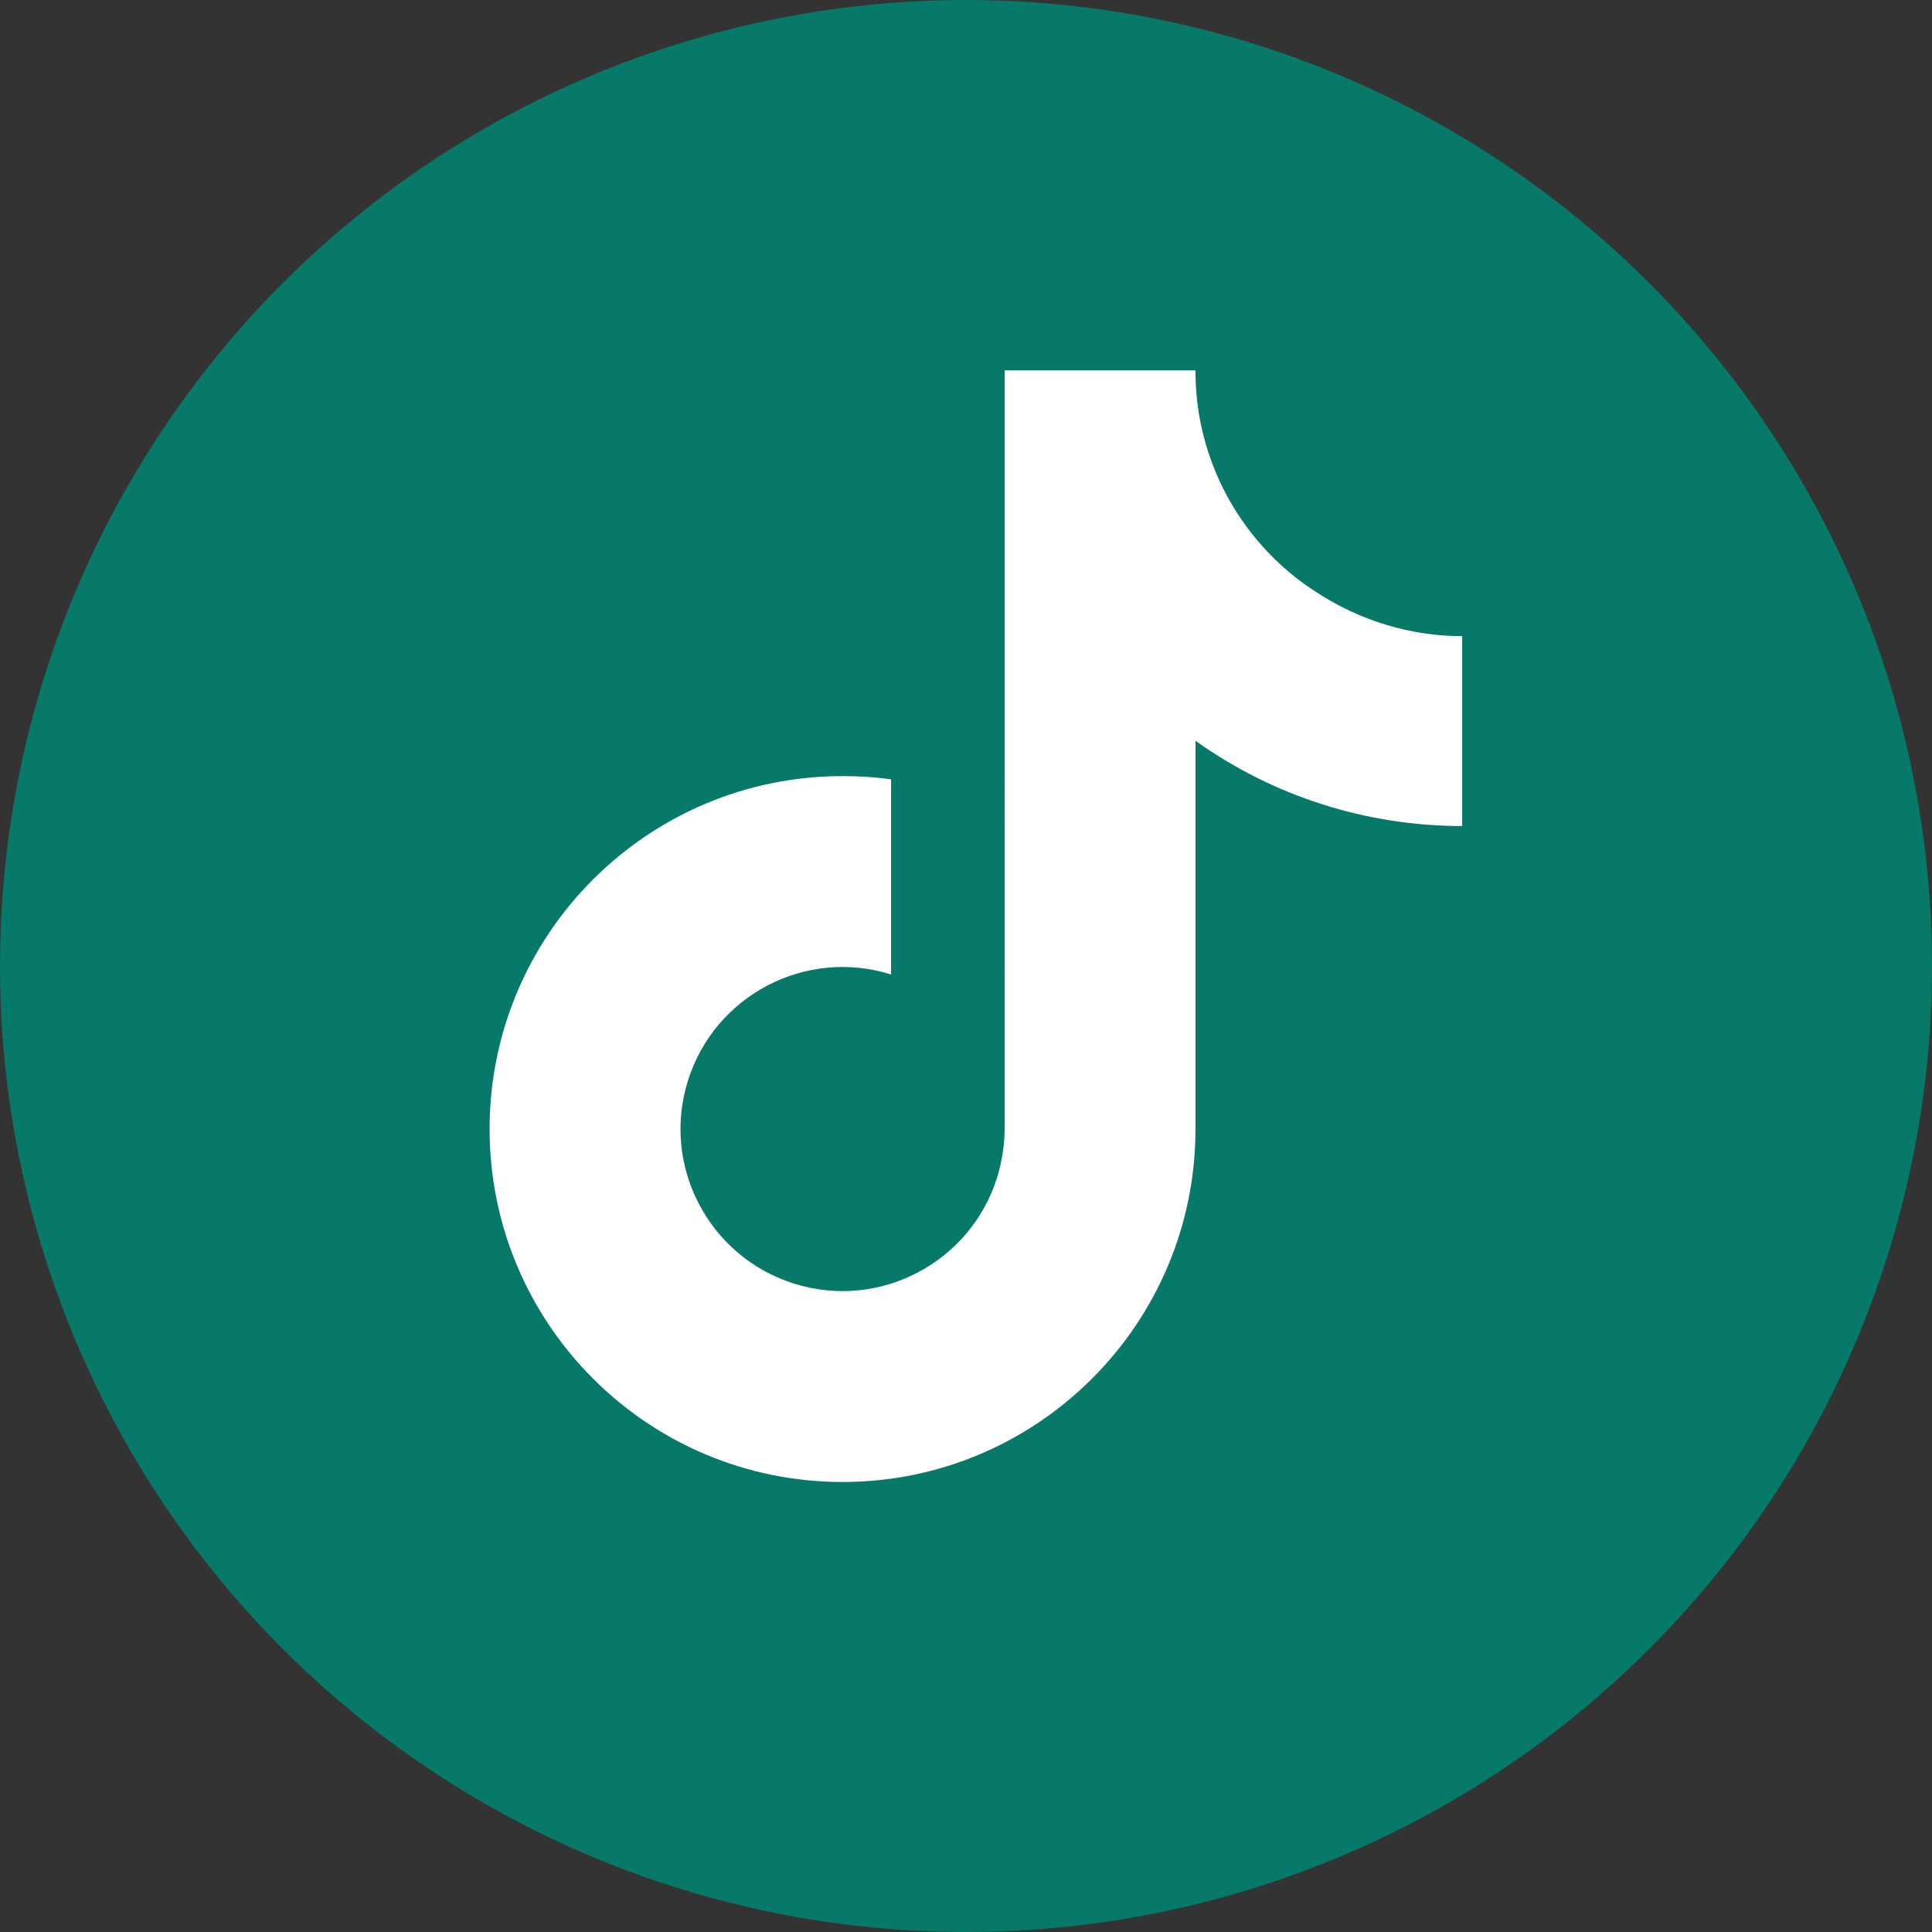
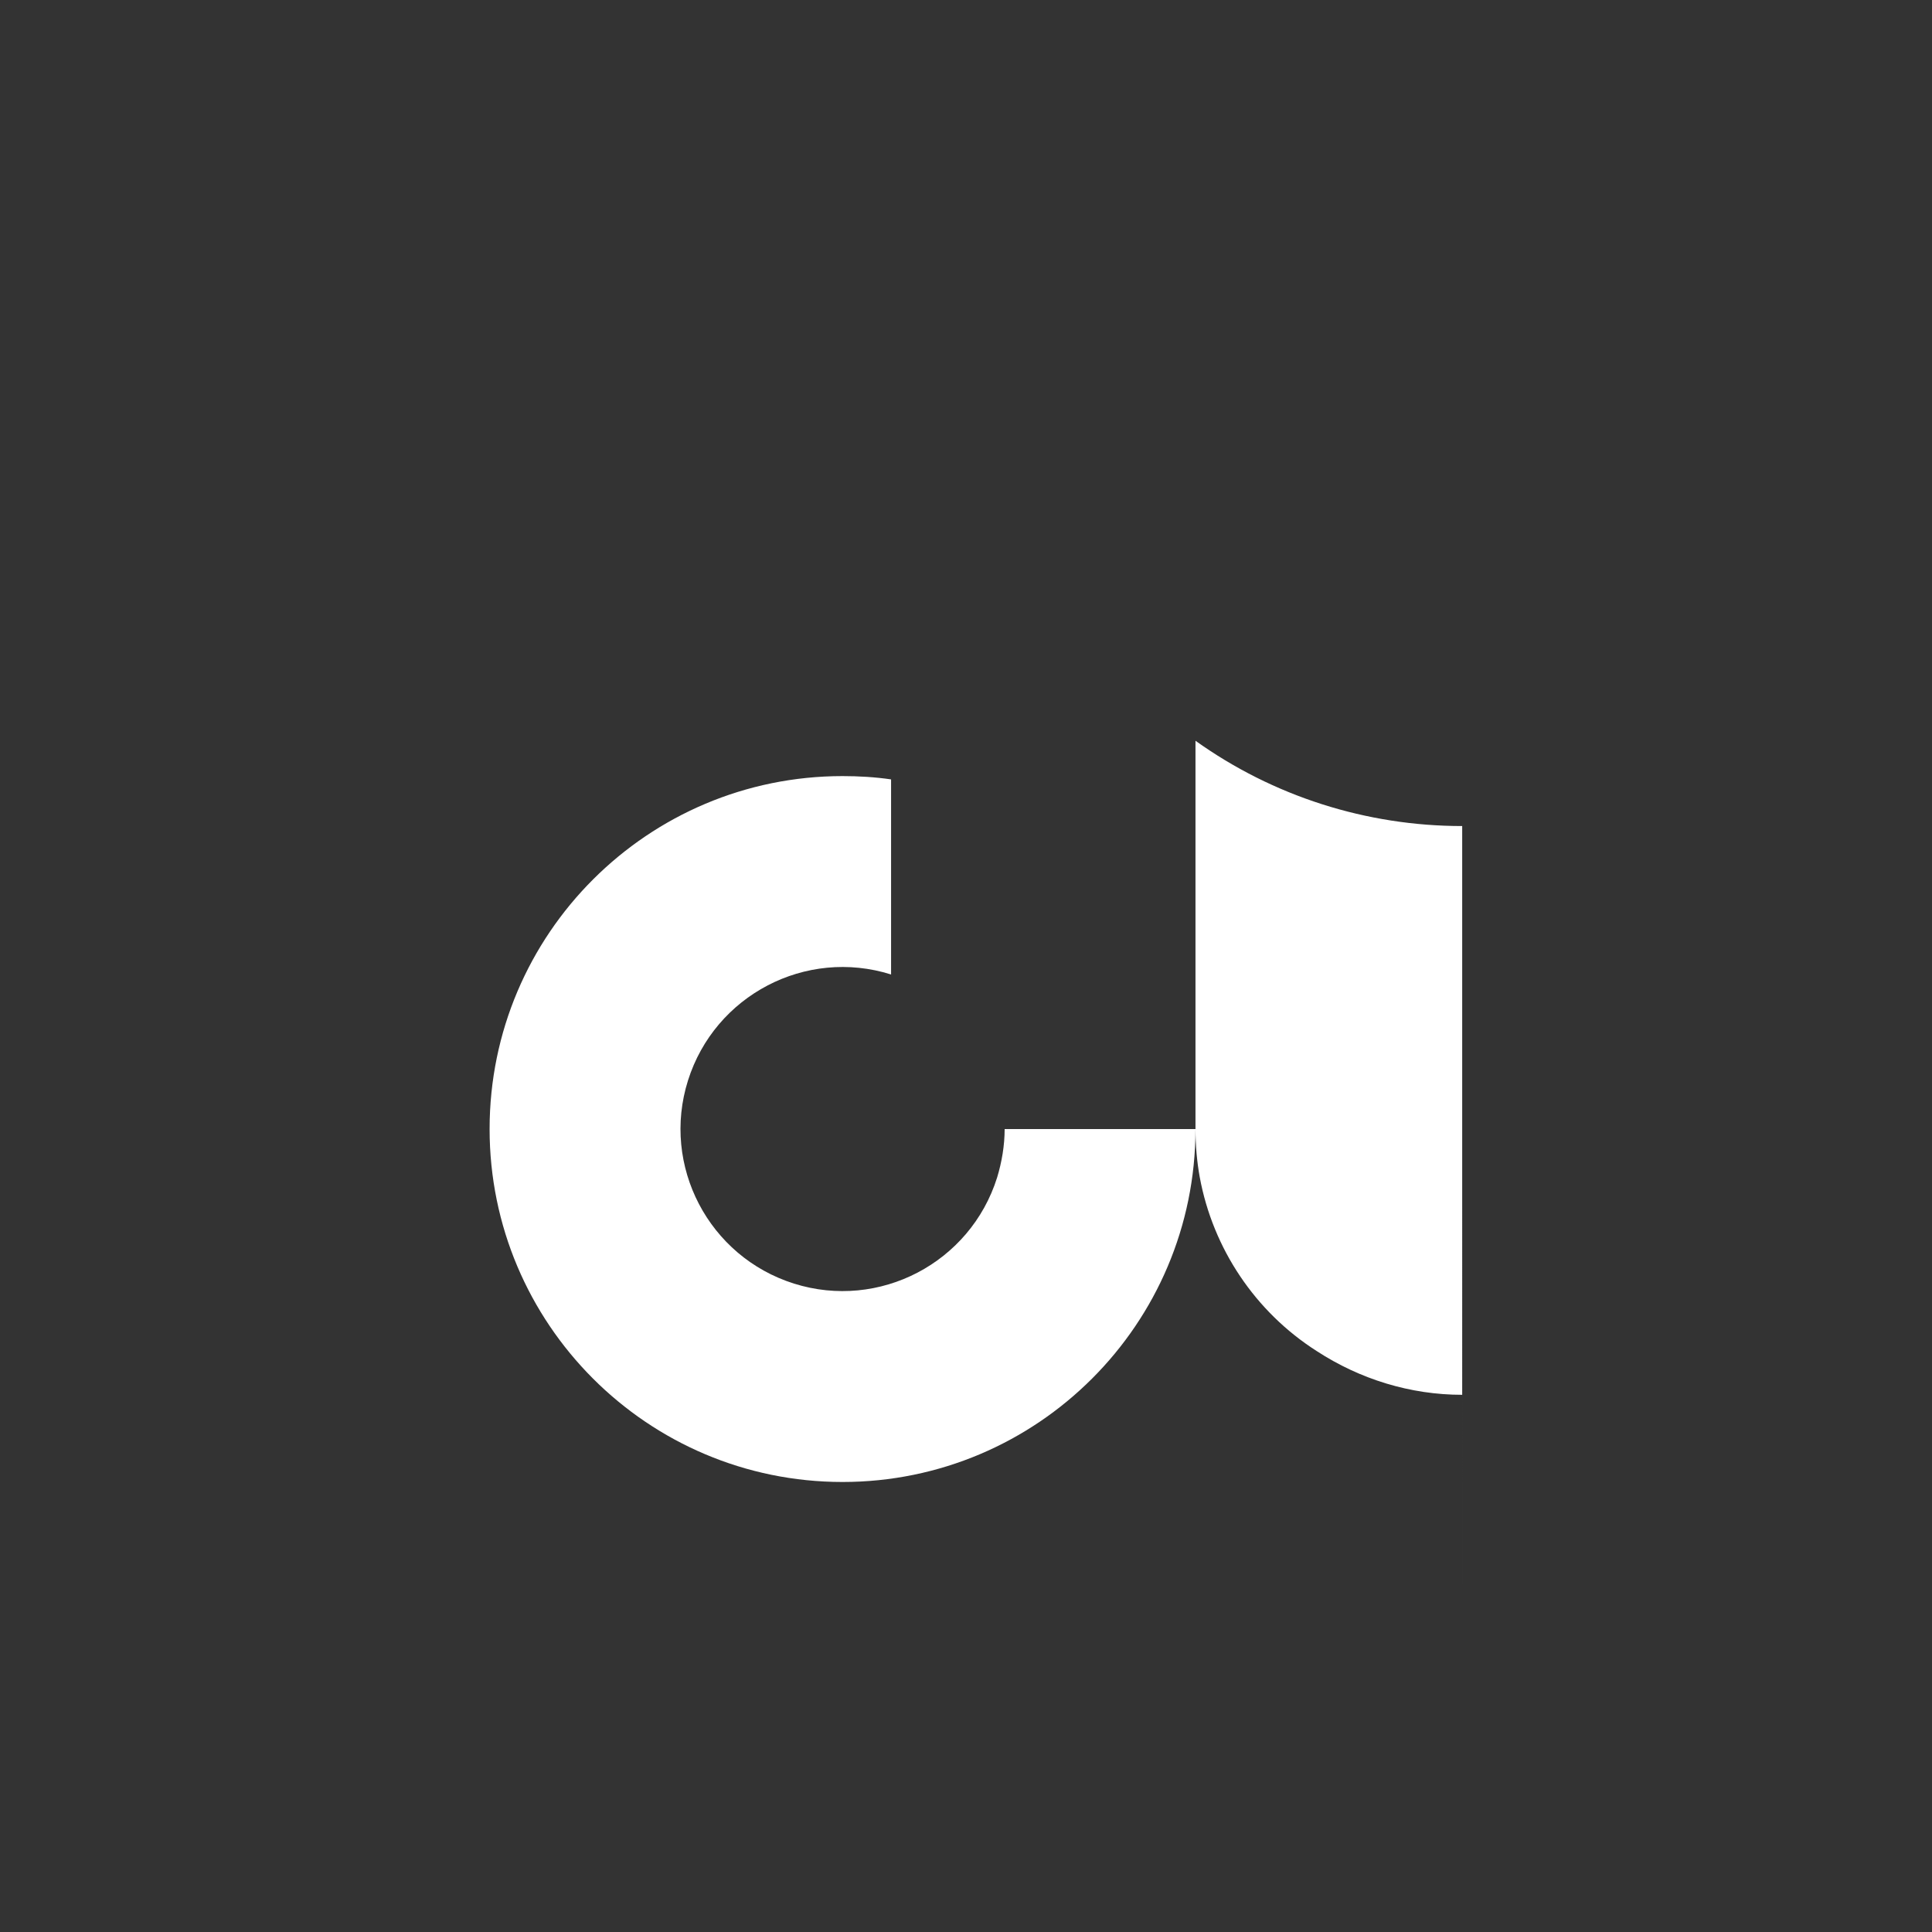
<svg xmlns="http://www.w3.org/2000/svg" id="Layer_2" data-name="Layer 2" viewBox="0 0 41 41">
  <rect x="0" y="0" width="41" height="41" fill="#333333" stroke="none" />
  <defs>
    <style>
      .cls-1 {
        fill: #fff;
      }

      .cls-2 {
        fill: #067969;
        stroke: #067969;
        stroke-miterlimit: 10;
      }
    </style>
  </defs>
  <g id="Layer_1-2" data-name="Layer 1">
    <g id="Tiktok">
-       <circle class="cls-2" cx="20.5" cy="20.5" r="20" />
-       <path class="cls-1" d="M31.03,17.53c-2.03,0-4.01-.63-5.66-1.81v8.24c0,4.14-3.36,7.49-7.49,7.49-4.14,0-7.49-3.36-7.49-7.49,0-4.14,3.36-7.49,7.49-7.49.34,0,.69.02,1.03.07v4.14c-1.81-.57-3.74.44-4.31,2.25-.57,1.81.44,3.74,2.25,4.31,1.81.57,3.74-.44,4.31-2.25.1-.33.16-.68.16-1.03V7.86h4.05c0,.34.03.69.09,1.02h0c.28,1.52,1.18,2.86,2.48,3.69.92.6,1.99.93,3.09.93v4.03Z" />
+       <path class="cls-1" d="M31.03,17.53c-2.03,0-4.01-.63-5.66-1.81v8.24c0,4.14-3.36,7.49-7.49,7.49-4.14,0-7.49-3.36-7.49-7.49,0-4.14,3.36-7.49,7.49-7.49.34,0,.69.02,1.03.07v4.14c-1.81-.57-3.74.44-4.31,2.25-.57,1.81.44,3.74,2.25,4.31,1.81.57,3.74-.44,4.31-2.25.1-.33.16-.68.16-1.03h4.05c0,.34.03.69.09,1.02h0c.28,1.52,1.18,2.86,2.48,3.69.92.6,1.99.93,3.09.93v4.03Z" />
    </g>
  </g>
</svg>